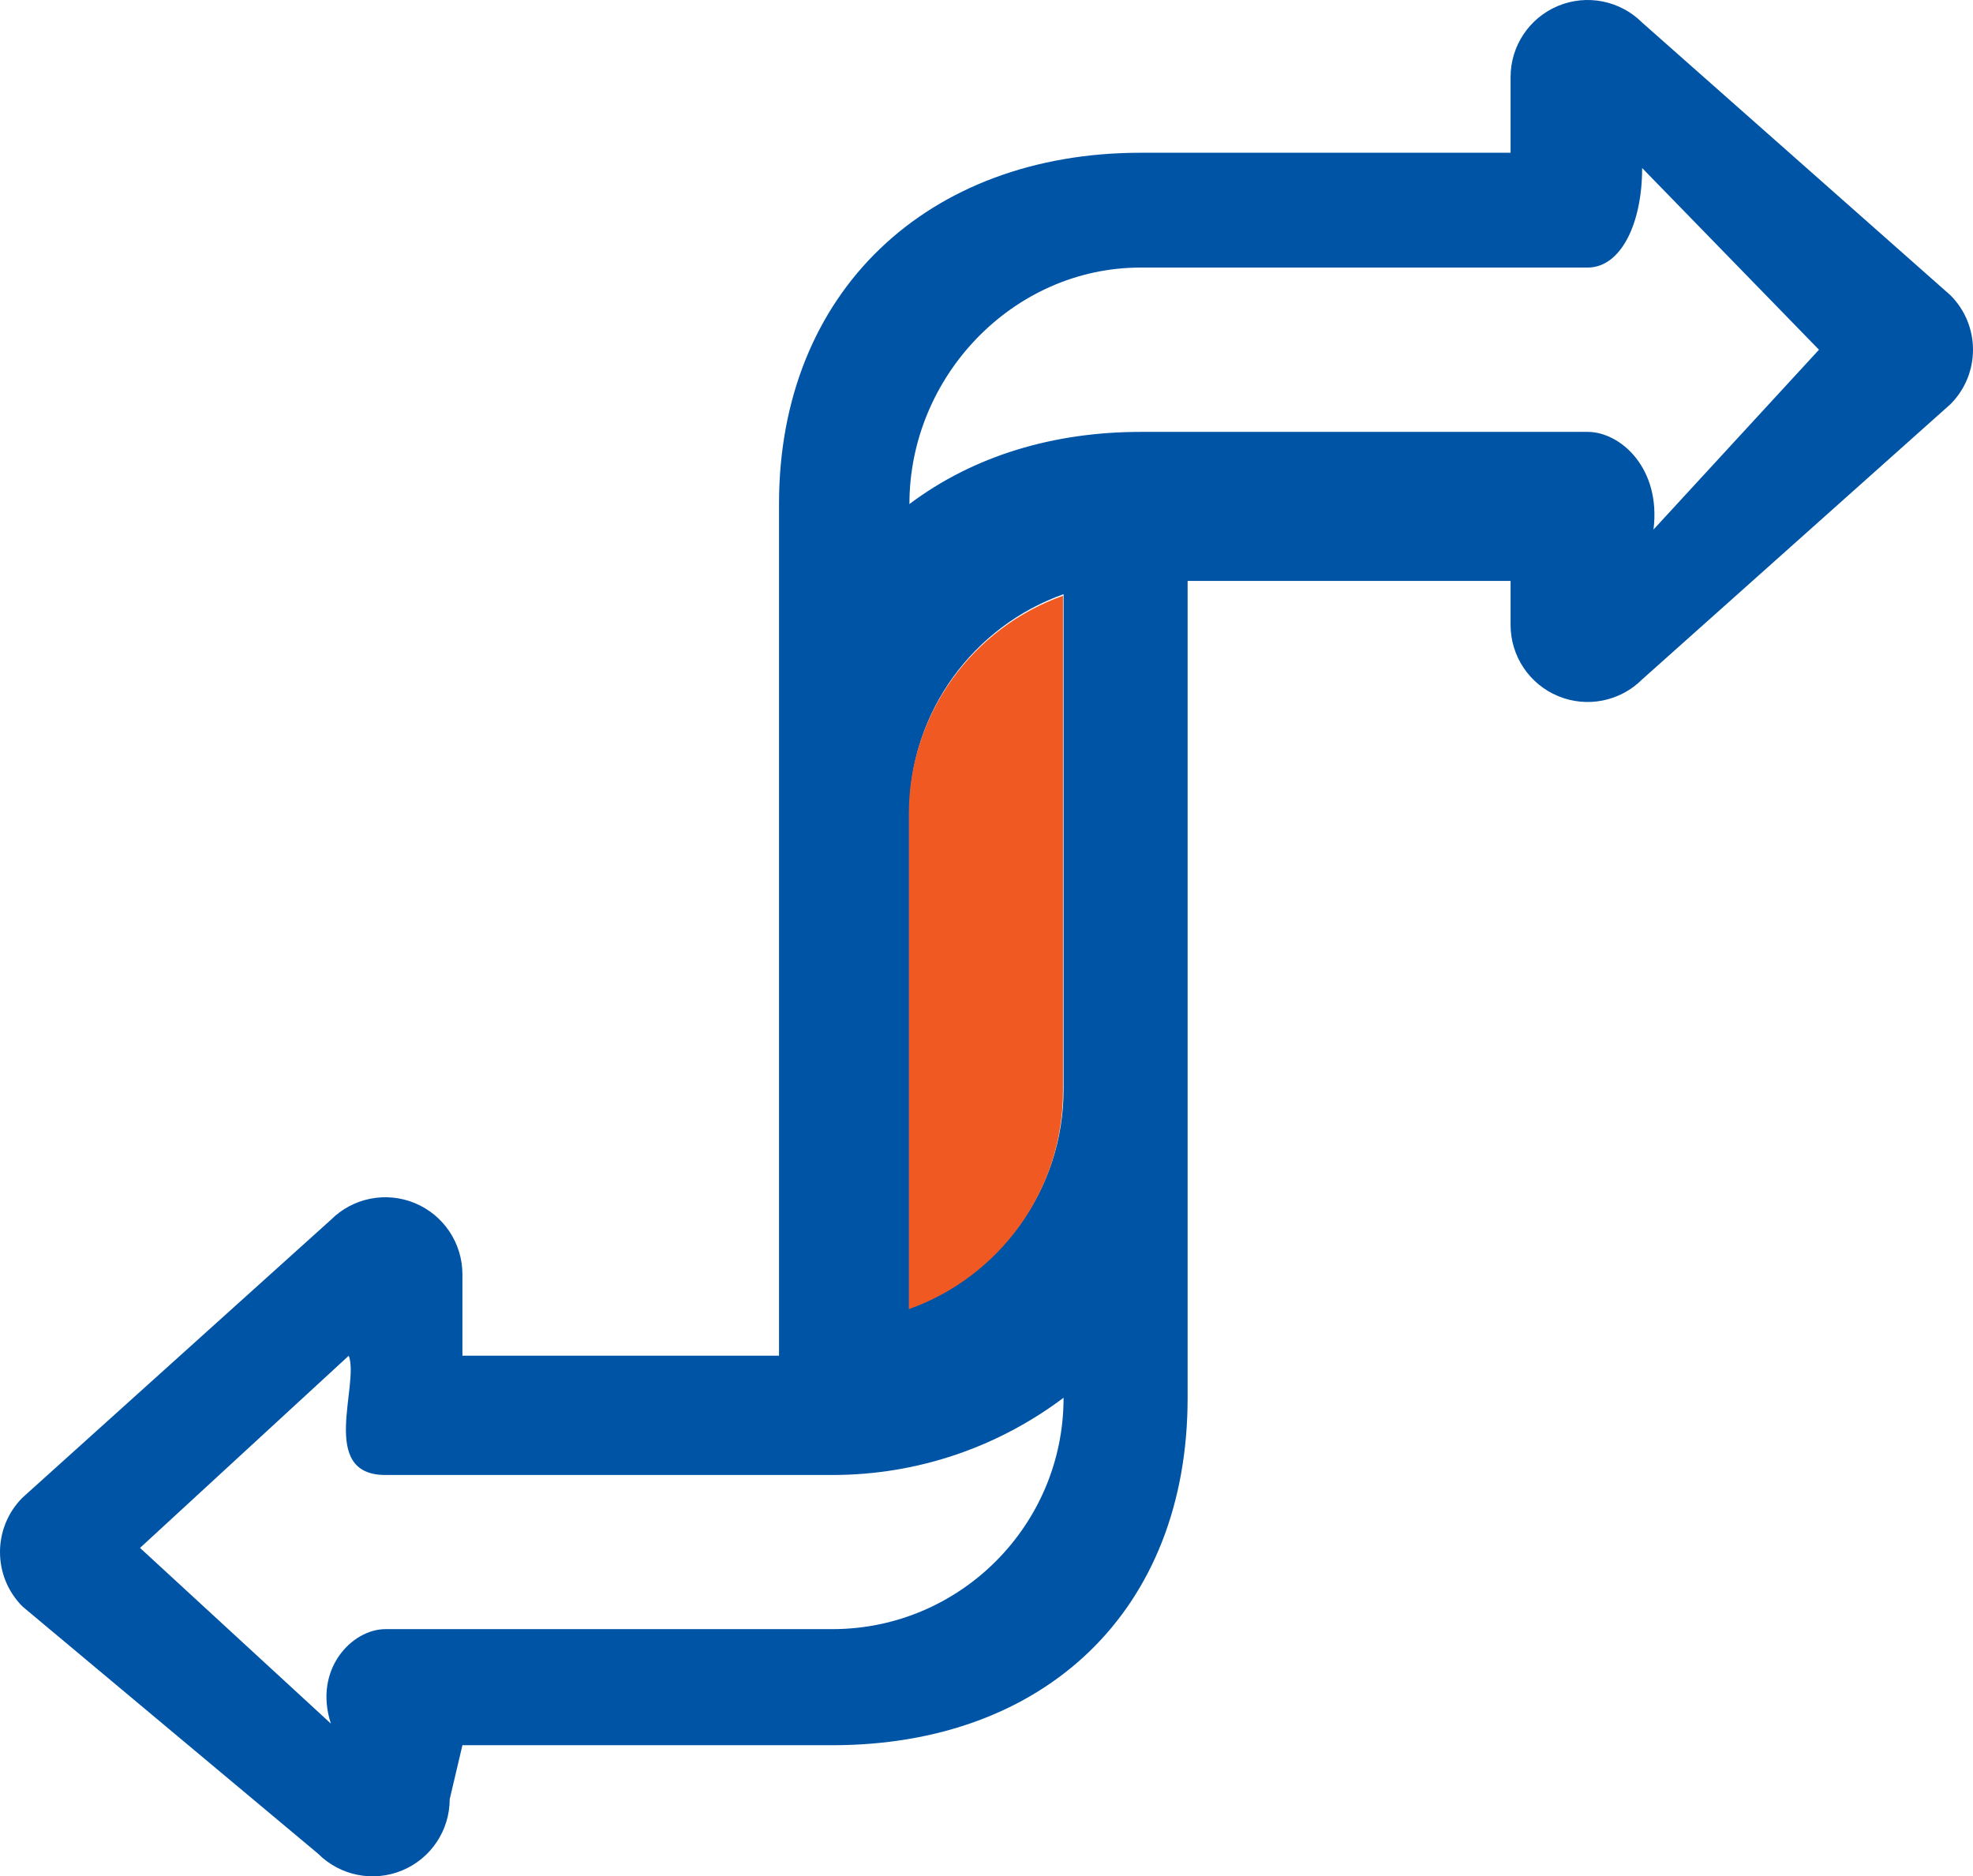
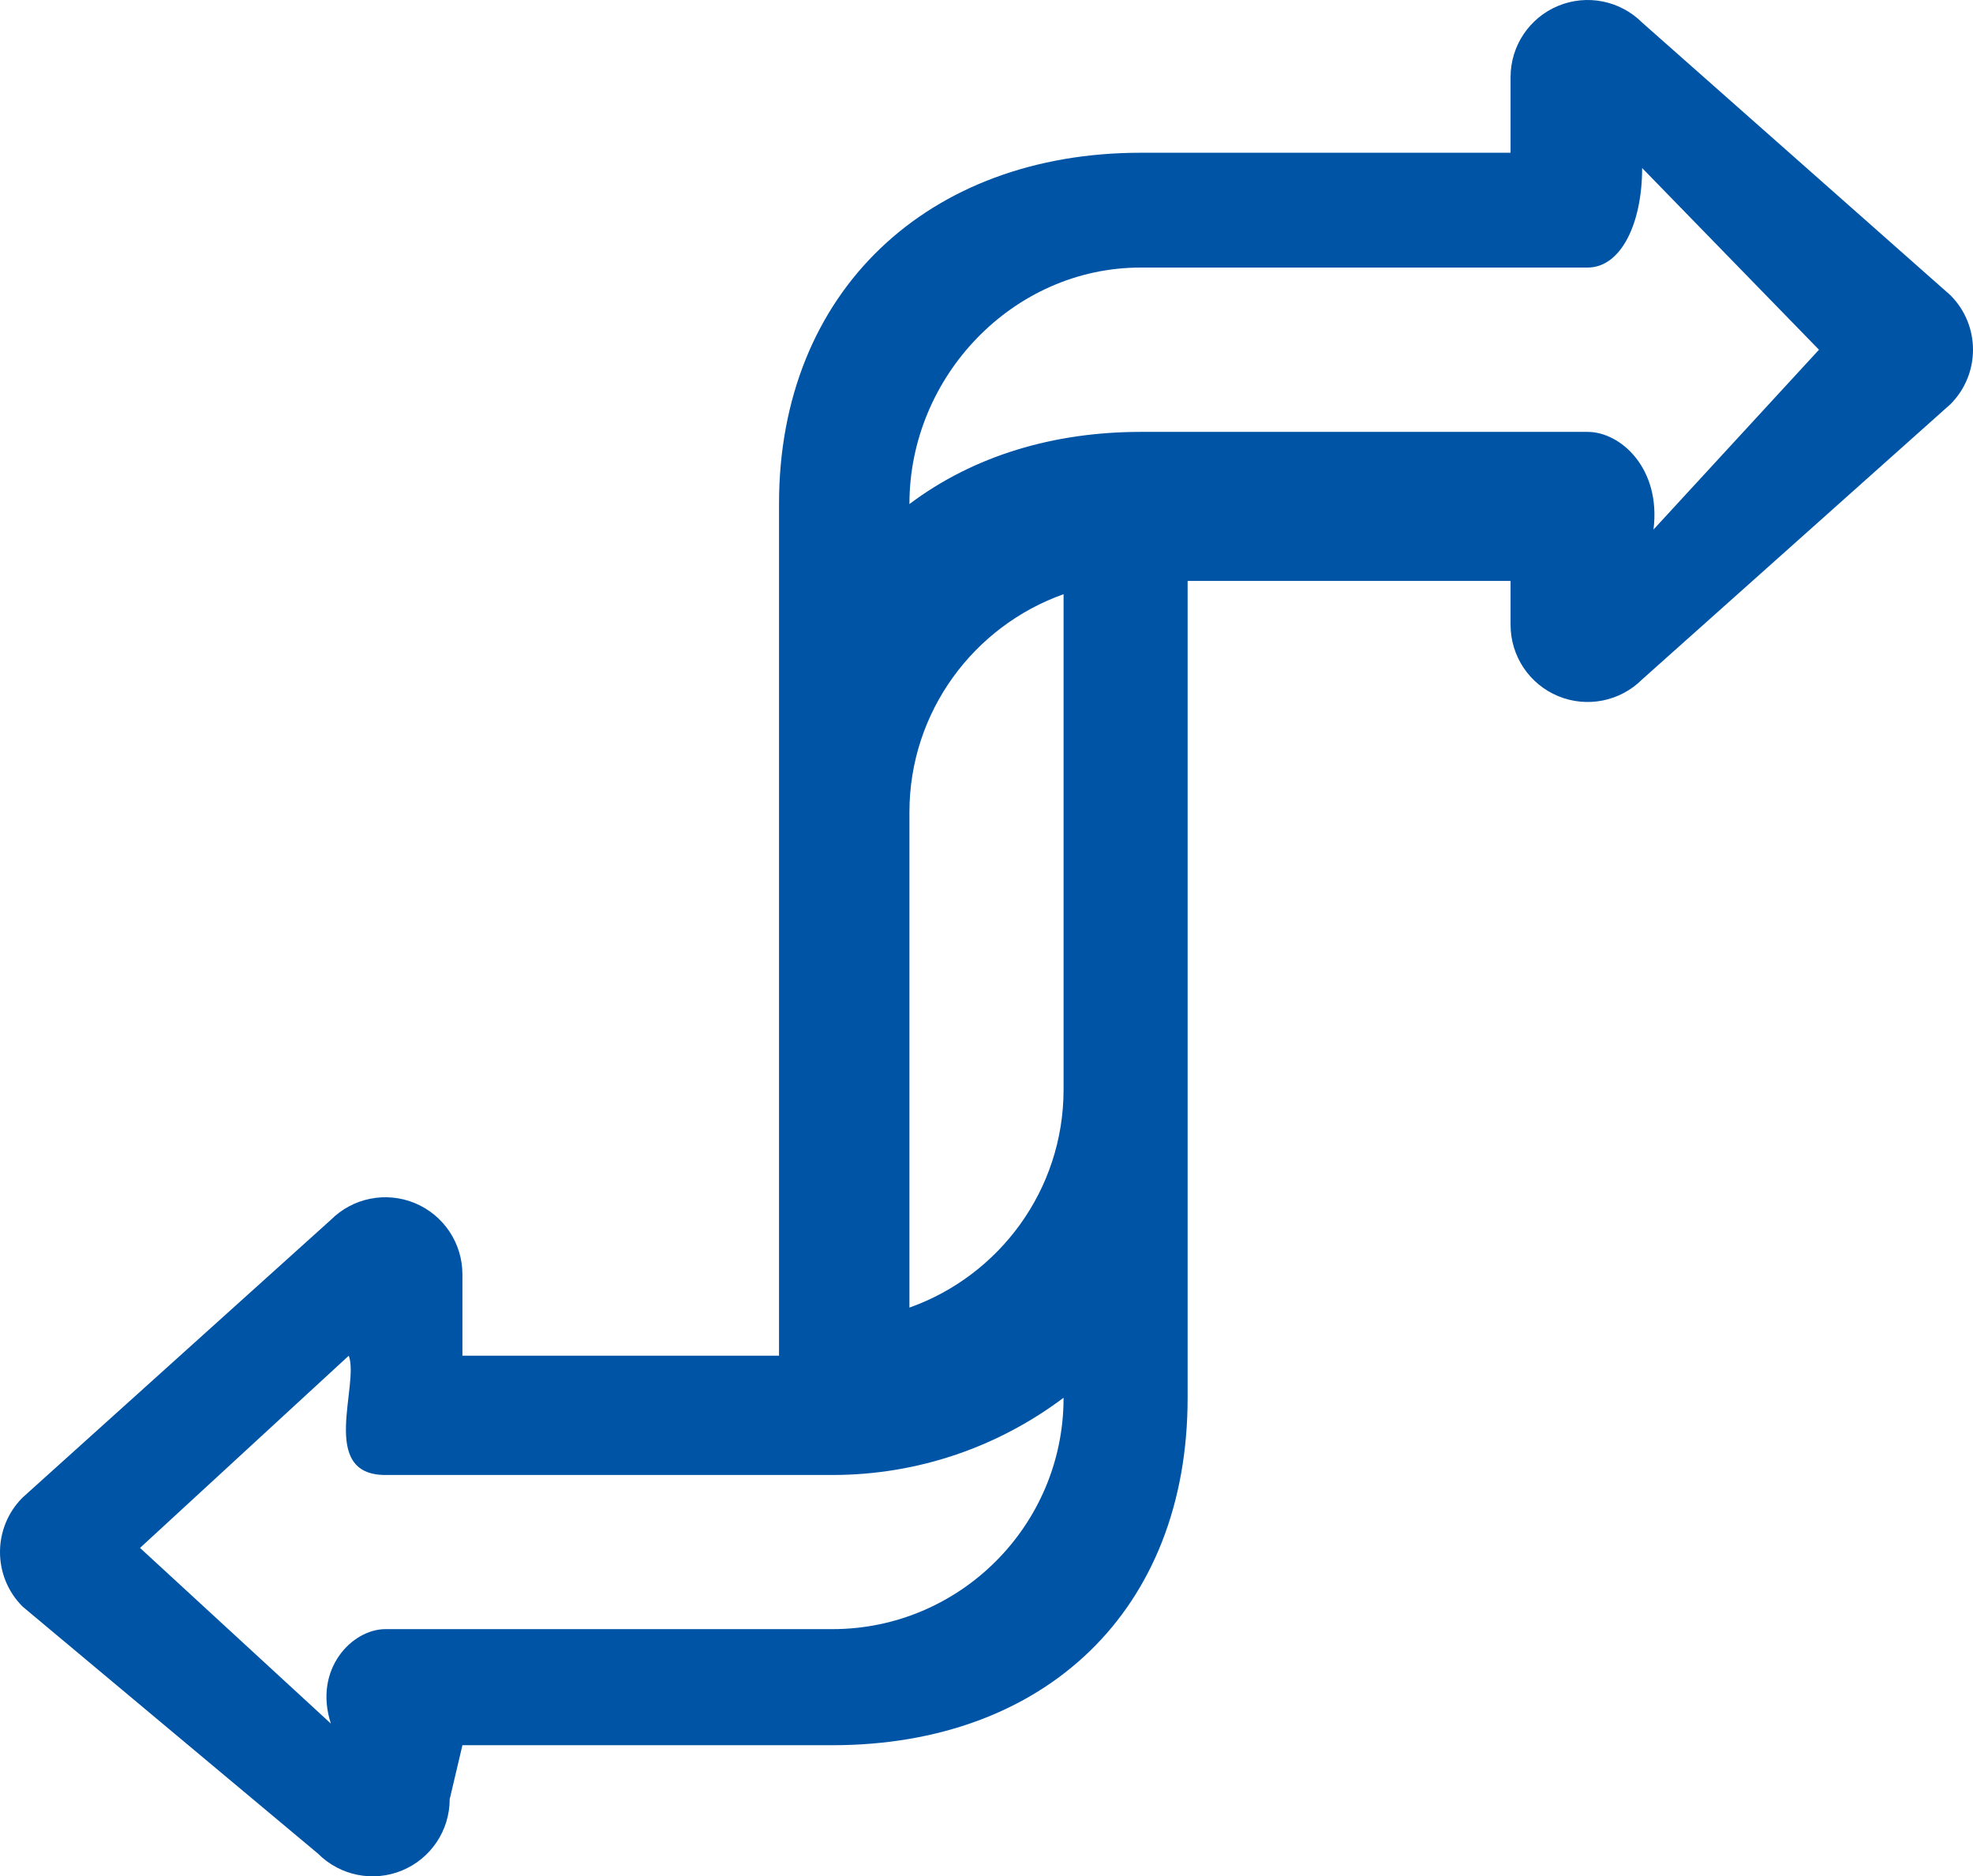
<svg xmlns="http://www.w3.org/2000/svg" width="775" height="737" viewBox="0 0 775 737" fill="none">
  <path d="M766.132 115.962L645.039 8.868C636.379 0.212 623.36 -2.381 612.047 2.305C600.734 6.991 593.357 18.029 593.357 30.274V60H448.045C364.582 60 306 114.451 306 197.914V532.5H181.64V500.538C181.64 488.294 174.264 477.255 162.953 472.569C151.642 467.884 138.62 470.472 129.961 479.131L8.867 588.224C-2.956 600.047 -2.956 619.215 8.867 631.036L124.961 728.13C133.636 736.805 146.662 739.369 157.953 734.692C169.264 730.007 176.64 718.967 176.64 706.722L181.64 685.5H326.952C410.416 685.5 466.5 632.545 466.5 549.082V228.185H593.357V245.458C593.357 257.702 600.734 268.741 612.047 273.428C623.357 278.112 636.379 275.524 645.039 266.866L766.132 158.773C777.953 146.952 777.953 127.783 766.132 115.962ZM417.774 549.085C417.774 599.163 377.032 639.905 326.954 639.905H151.368C138.387 639.905 123.011 655.5 129.961 677L55 608L137 532.5C141.302 543.98 124.961 579.358 151.368 579.358H326.954C360.999 579.358 392.459 568.057 417.774 549.014V549.085ZM357.227 513.605V319.008C357.227 279.542 382.539 245.892 417.774 233.395V427.992C417.774 467.457 392.462 501.108 357.227 513.605ZM649.5 208C652.511 184 636.613 169.641 623.632 169.641H448.047C414.002 169.641 382.542 178.942 357.227 197.986V197.914C357.227 147.836 397.969 105.094 448.047 105.094H623.632C636.613 105.094 645.039 88 645.039 66L714.5 137.368L649.5 208Z" fill="#0054A6" />
-   <path d="M357 319.613V514.21C392.235 501.713 417.547 468.063 417.547 428.597V234C382.312 246.497 357 280.147 357 319.613Z" fill="#F15923" />
</svg>